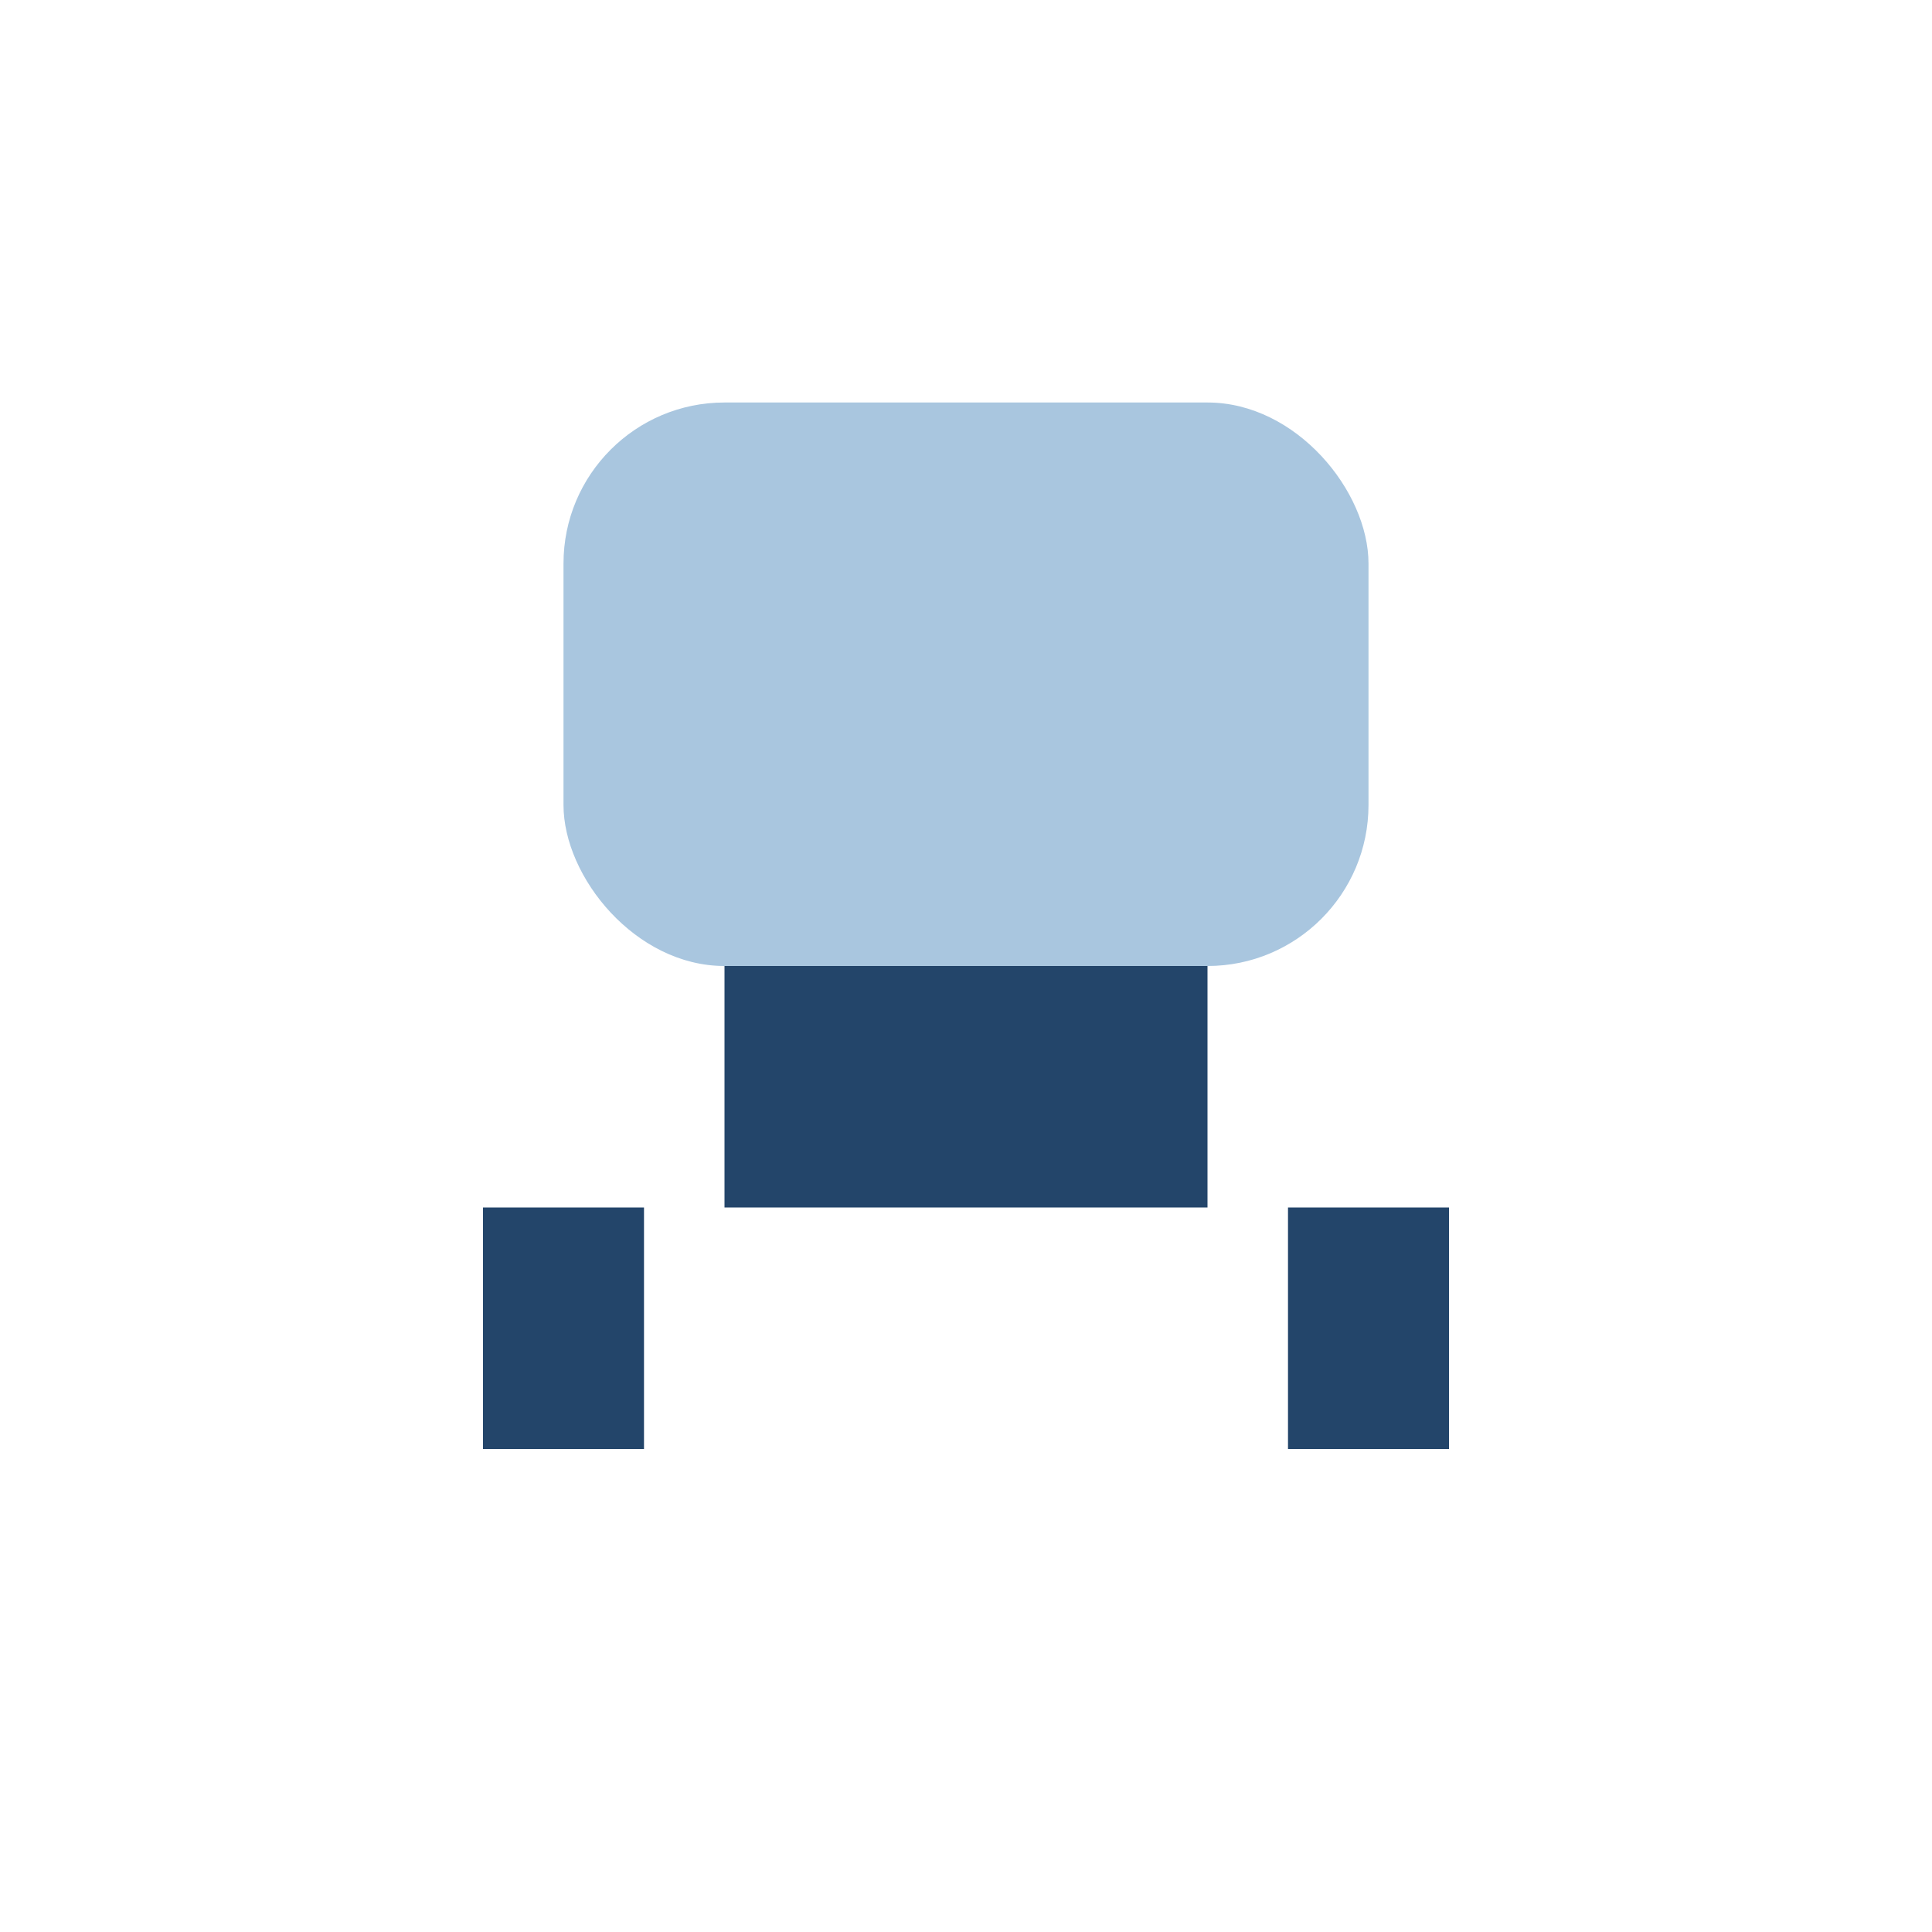
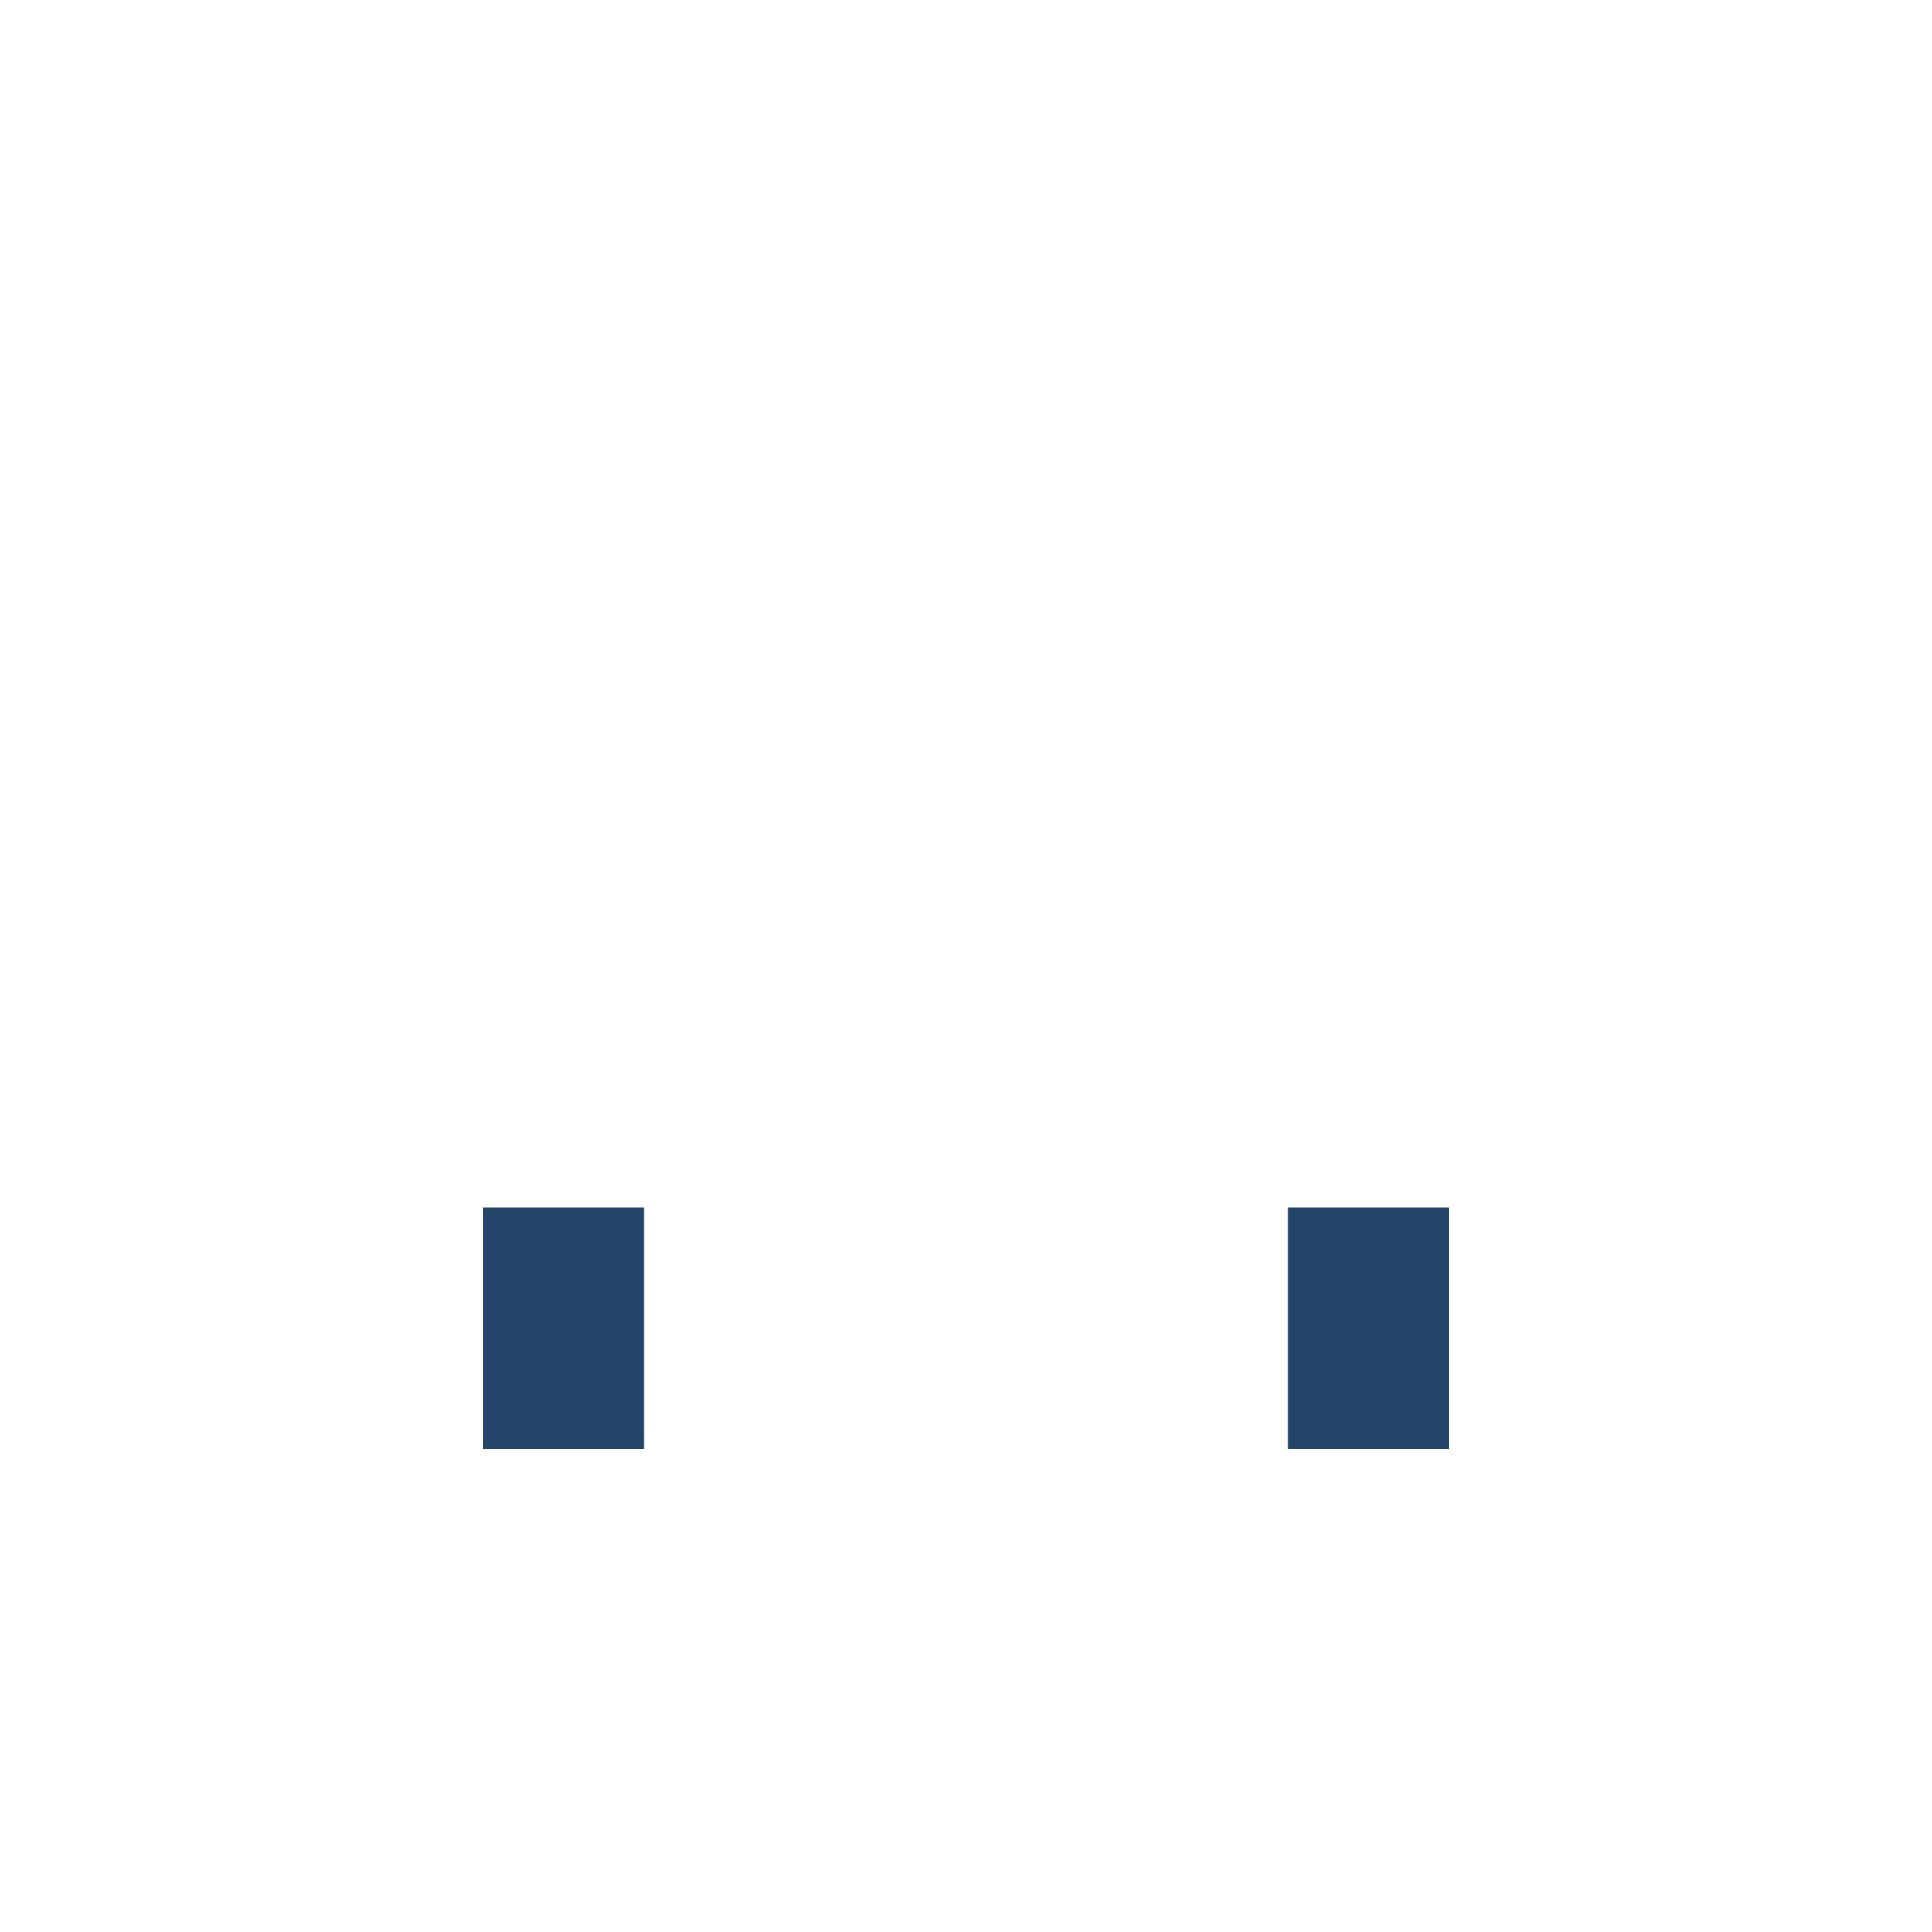
<svg xmlns="http://www.w3.org/2000/svg" width="24" height="24" viewBox="0 0 24 24">
-   <rect x="7" y="5" width="10" height="7" rx="2" fill="#A9C6DF" />
-   <rect x="9" y="12" width="6" height="3" fill="#23456A" />
  <path d="M7 15v3M17 15v3" stroke="#23456A" stroke-width="2" />
</svg>